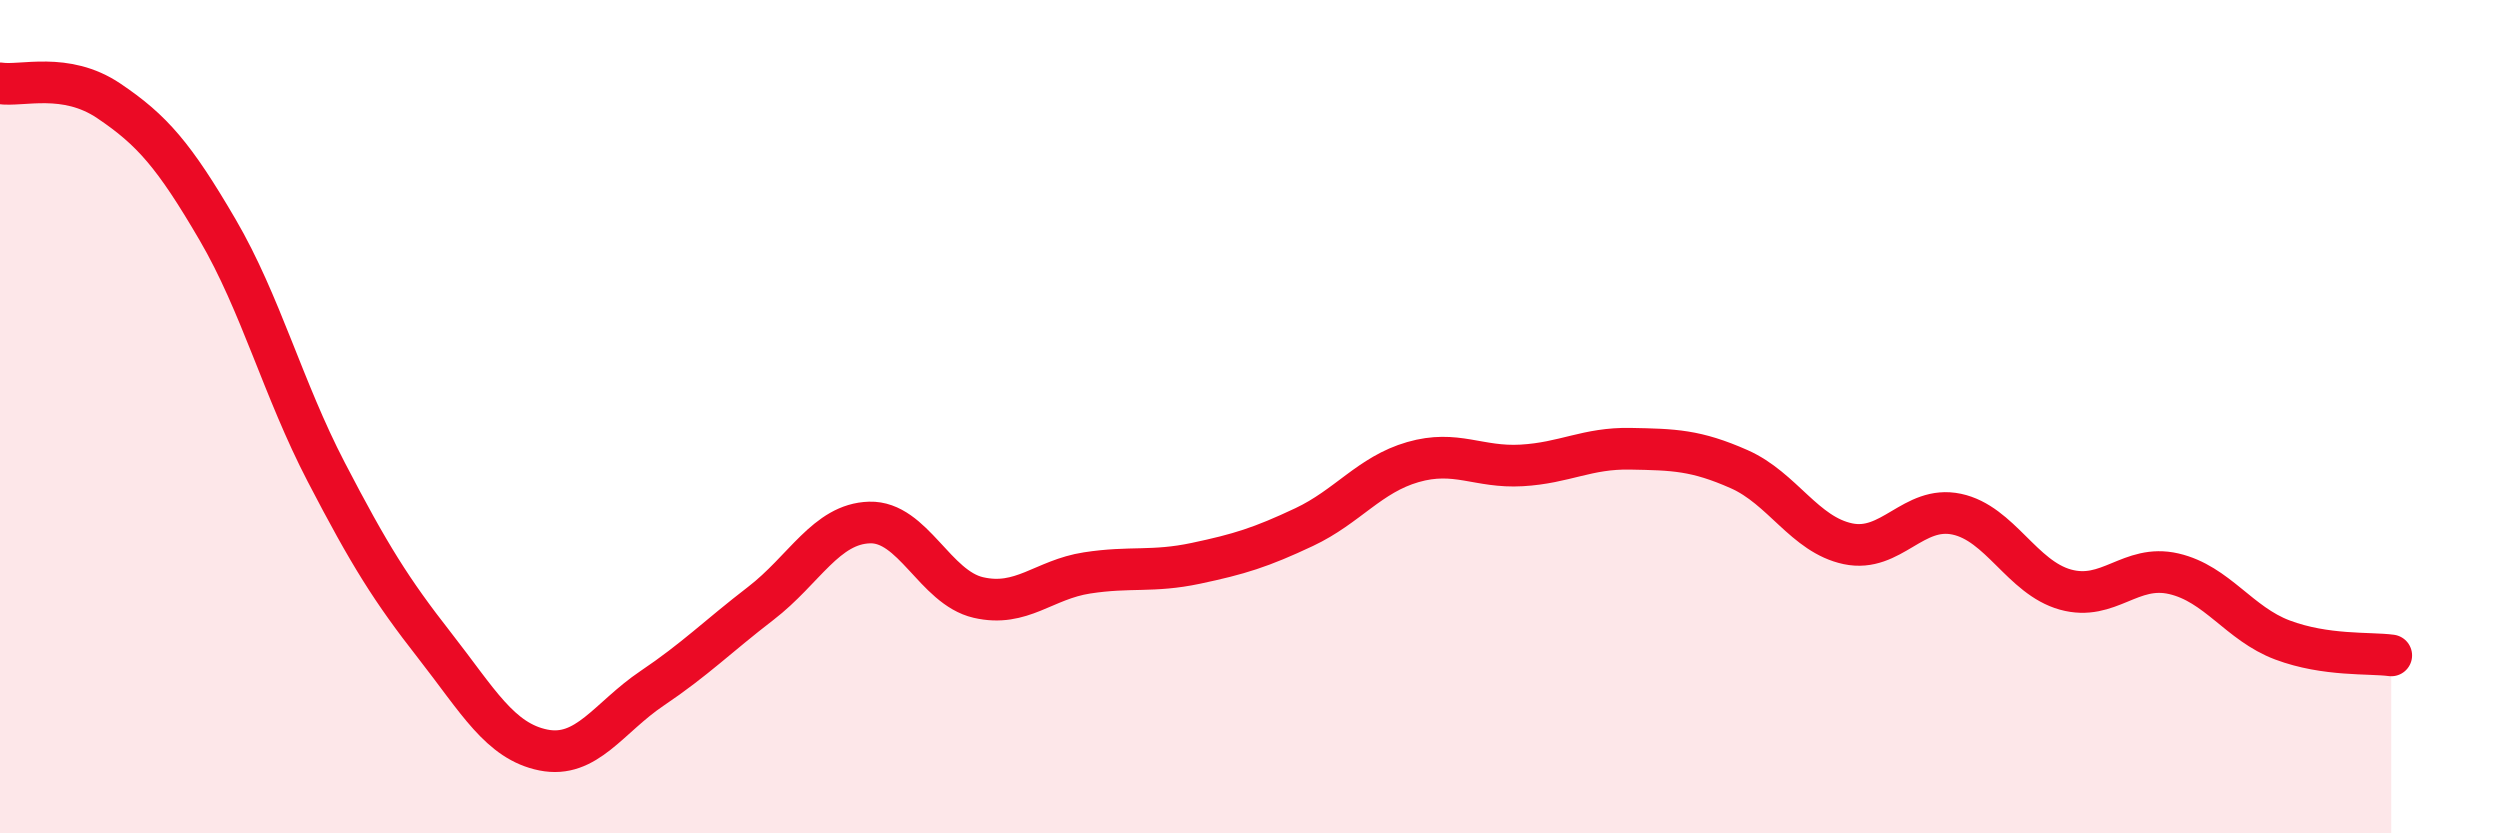
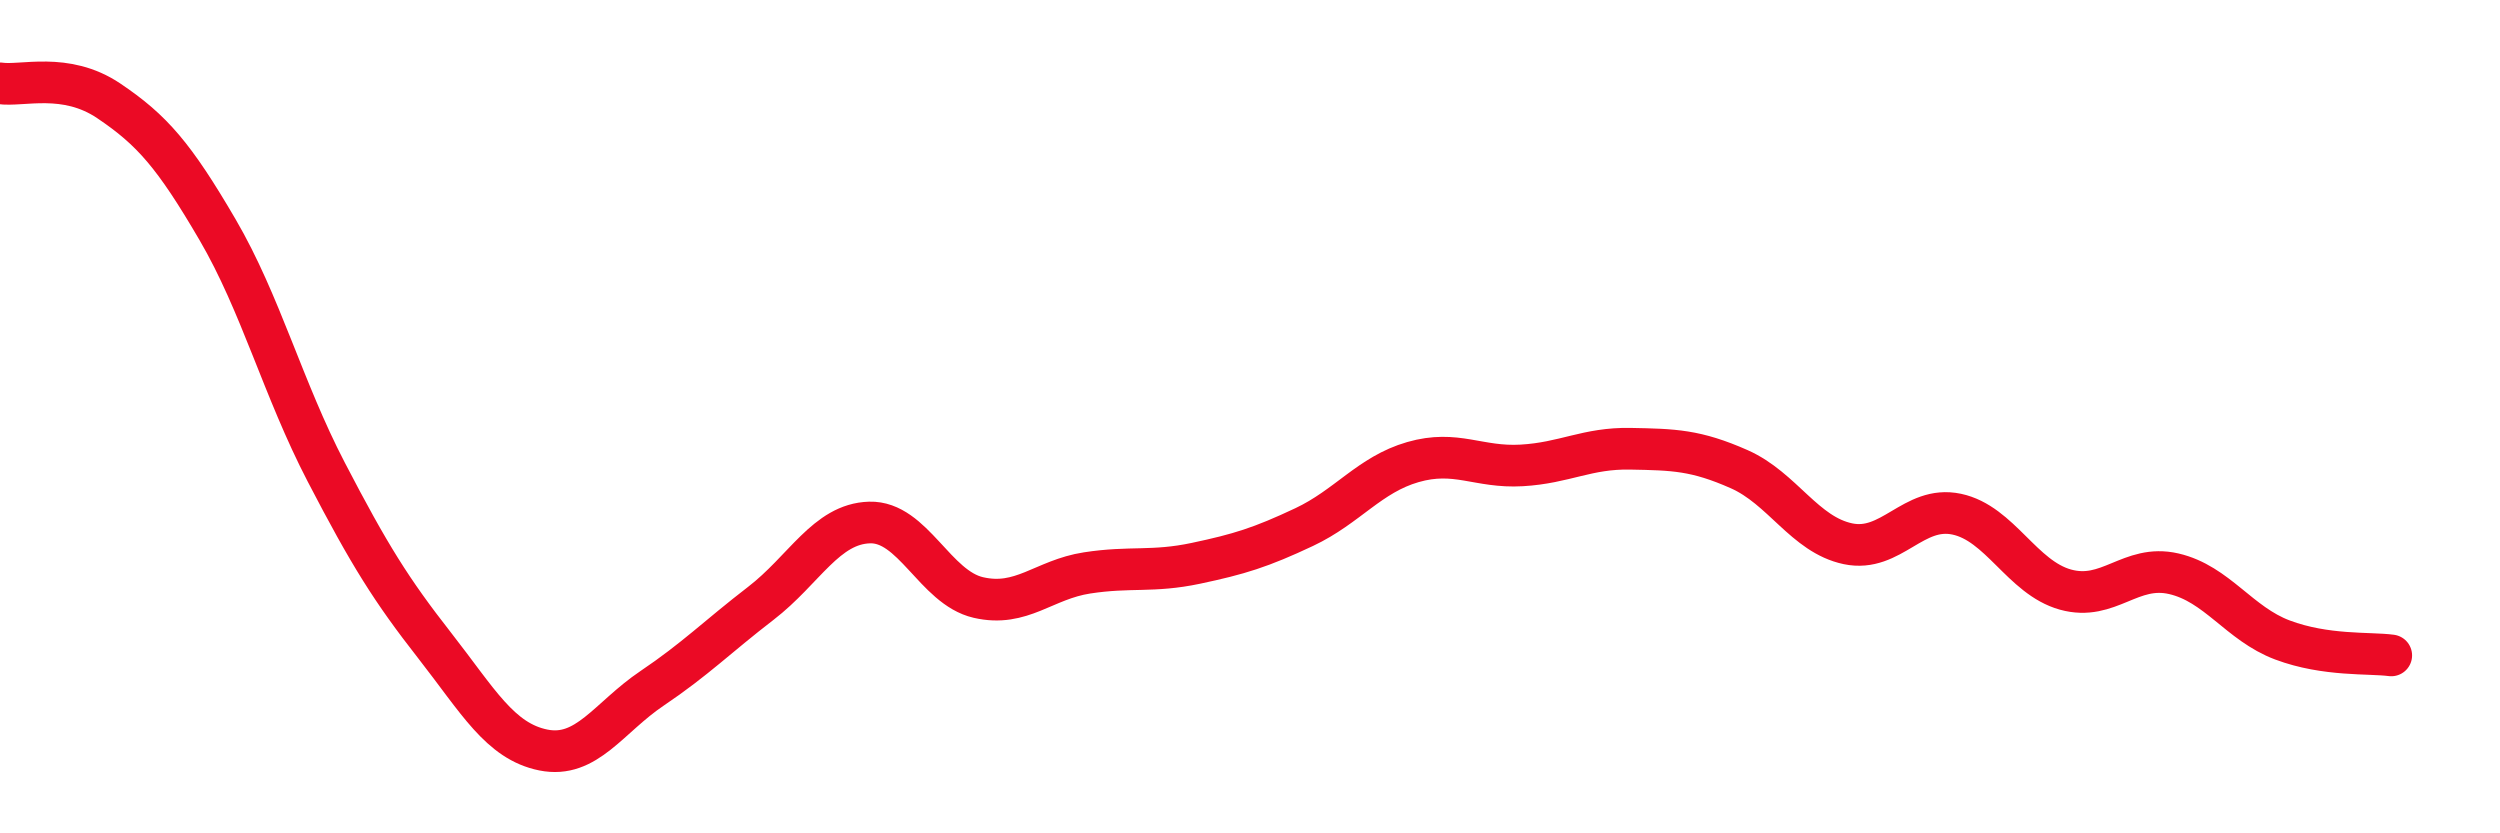
<svg xmlns="http://www.w3.org/2000/svg" width="60" height="20" viewBox="0 0 60 20">
-   <path d="M 0,2 C 0.52,2.08 1.57,1.72 2.61,2.42 C 3.65,3.12 4.18,3.73 5.22,5.51 C 6.26,7.29 6.79,9.33 7.83,11.33 C 8.87,13.33 9.39,14.16 10.43,15.49 C 11.47,16.82 12,17.79 13.04,18 C 14.08,18.21 14.61,17.22 15.65,16.52 C 16.69,15.82 17.22,15.28 18.26,14.48 C 19.3,13.68 19.83,12.57 20.87,12.54 C 21.91,12.51 22.44,14.1 23.48,14.34 C 24.52,14.58 25.05,13.91 26.09,13.75 C 27.13,13.59 27.66,13.74 28.7,13.52 C 29.74,13.3 30.26,13.14 31.3,12.65 C 32.34,12.16 32.87,11.39 33.91,11.09 C 34.95,10.79 35.48,11.23 36.52,11.17 C 37.56,11.11 38.09,10.75 39.13,10.77 C 40.17,10.79 40.7,10.8 41.74,11.26 C 42.78,11.72 43.31,12.83 44.35,13.05 C 45.39,13.27 45.92,12.12 46.96,12.34 C 48,12.56 48.53,13.86 49.57,14.15 C 50.61,14.44 51.13,13.53 52.17,13.77 C 53.21,14.01 53.74,14.97 54.78,15.36 C 55.82,15.75 56.87,15.66 57.39,15.73L57.39 20L0 20Z" fill="#EB0A25" opacity="0.1" stroke-linecap="round" stroke-linejoin="round" />
  <path d="M 0,2 C 0.52,2.08 1.57,1.72 2.61,2.42 C 3.65,3.12 4.18,3.73 5.22,5.51 C 6.26,7.29 6.79,9.33 7.83,11.33 C 8.87,13.33 9.39,14.16 10.43,15.49 C 11.47,16.82 12,17.79 13.04,18 C 14.08,18.21 14.61,17.22 15.65,16.52 C 16.69,15.82 17.22,15.28 18.26,14.48 C 19.3,13.68 19.83,12.57 20.87,12.54 C 21.91,12.51 22.44,14.1 23.48,14.34 C 24.52,14.58 25.05,13.91 26.09,13.75 C 27.13,13.59 27.66,13.74 28.7,13.52 C 29.74,13.3 30.26,13.14 31.3,12.65 C 32.34,12.16 32.87,11.39 33.91,11.09 C 34.95,10.79 35.48,11.23 36.52,11.17 C 37.56,11.11 38.09,10.75 39.13,10.77 C 40.17,10.79 40.7,10.8 41.74,11.26 C 42.78,11.72 43.31,12.83 44.35,13.05 C 45.39,13.27 45.92,12.12 46.96,12.34 C 48,12.56 48.53,13.86 49.57,14.15 C 50.61,14.44 51.13,13.53 52.17,13.77 C 53.21,14.01 53.74,14.97 54.78,15.36 C 55.82,15.75 56.87,15.66 57.39,15.73" stroke="#EB0A25" stroke-width="1" fill="none" stroke-linecap="round" stroke-linejoin="round" />
</svg>